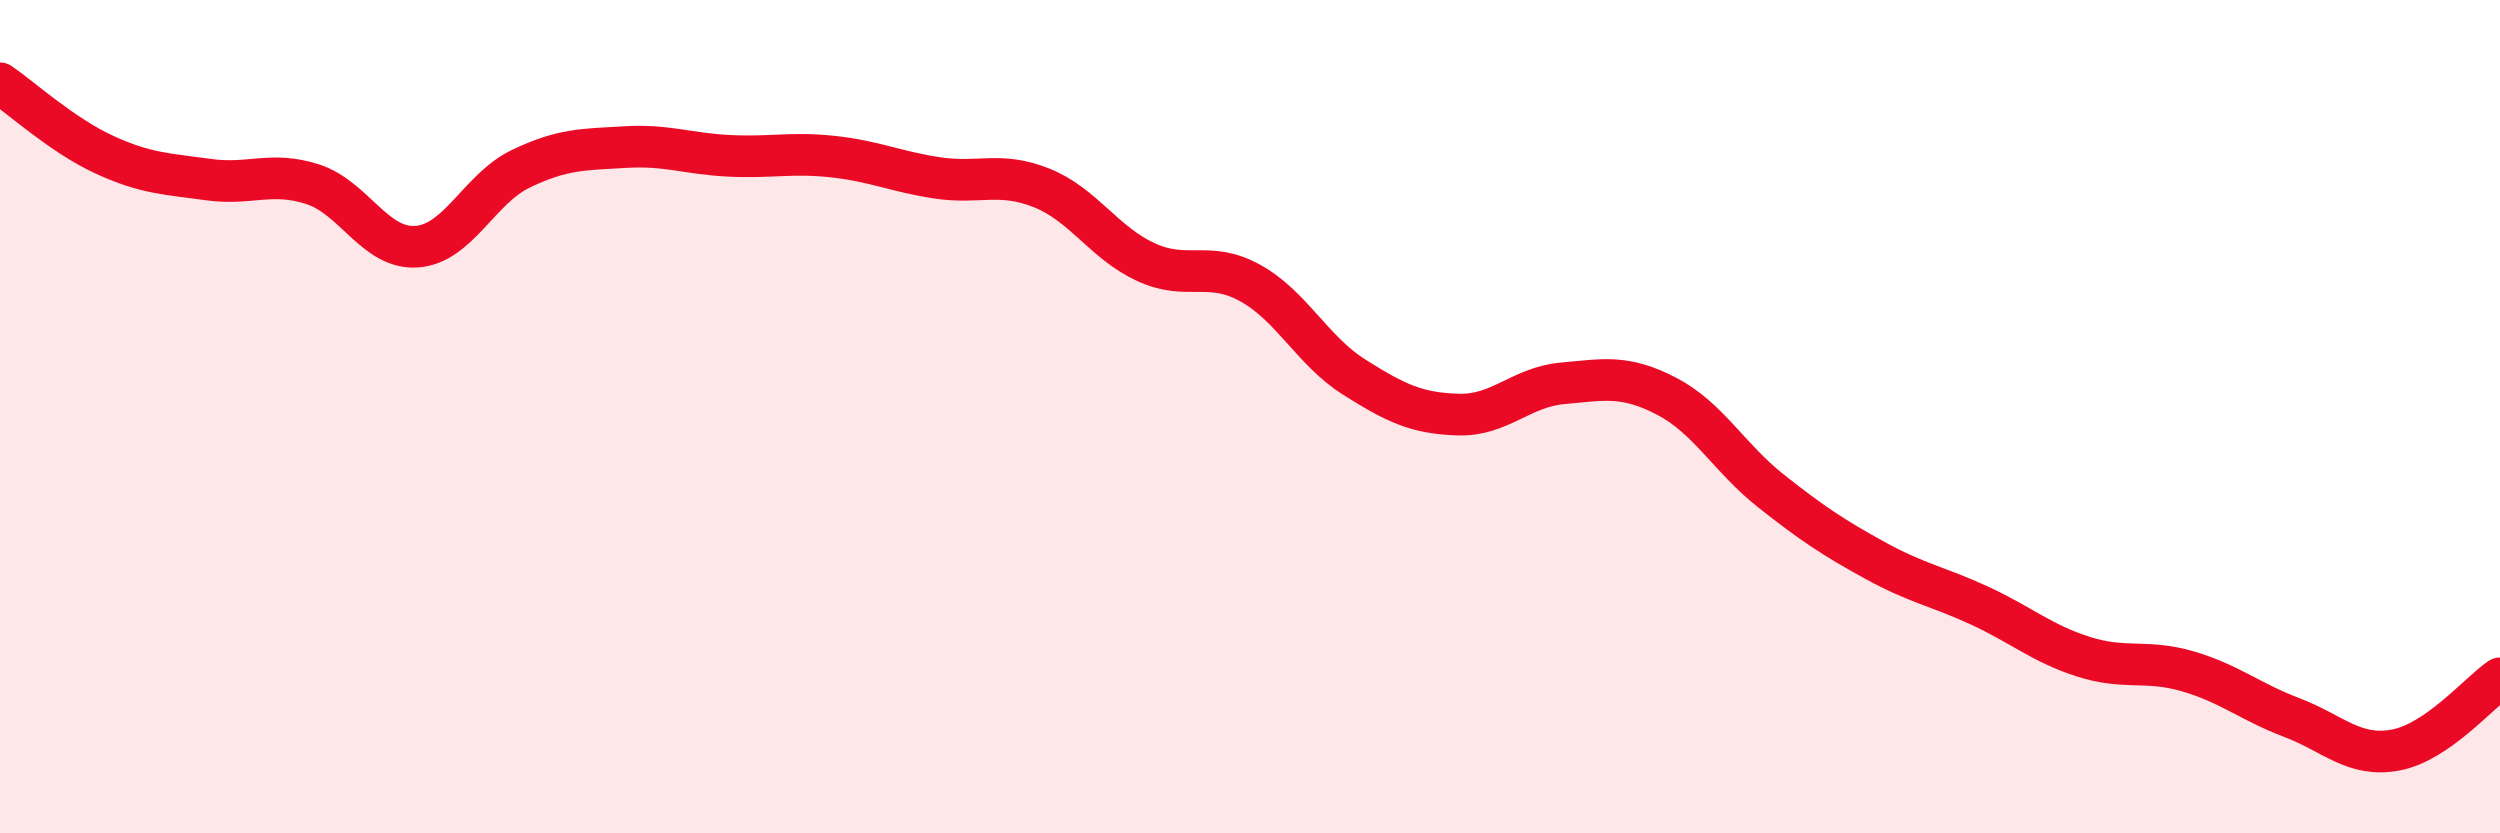
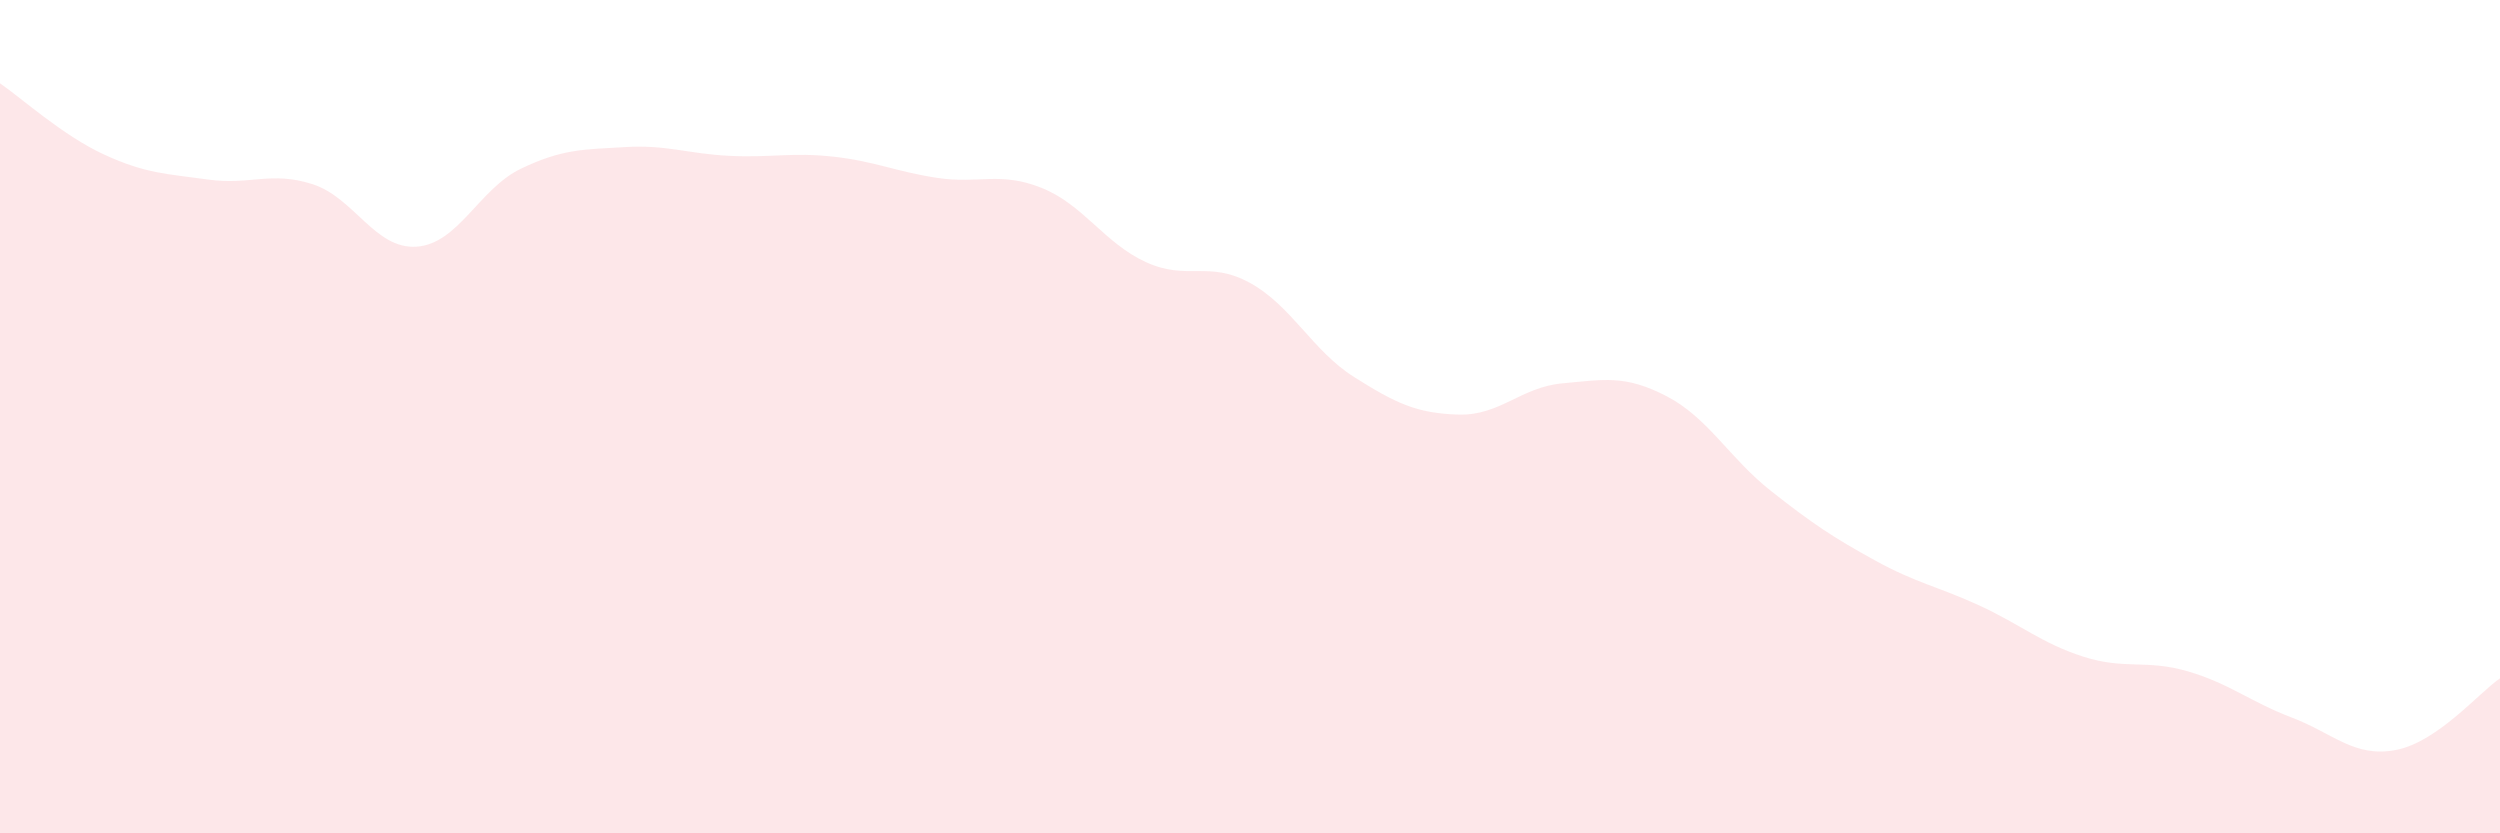
<svg xmlns="http://www.w3.org/2000/svg" width="60" height="20" viewBox="0 0 60 20">
  <path d="M 0,2 C 0.5,2.34 1.5,3.25 2.5,3.71 C 3.5,4.17 4,4.17 5,4.31 C 6,4.45 6.5,4.1 7.5,4.42 C 8.5,4.74 9,5.99 10,5.92 C 11,5.85 11.5,4.53 12.5,4.05 C 13.5,3.57 14,3.59 15,3.53 C 16,3.47 16.5,3.69 17.5,3.74 C 18.5,3.79 19,3.65 20,3.76 C 21,3.87 21.5,4.12 22.5,4.27 C 23.5,4.42 24,4.11 25,4.51 C 26,4.91 26.5,5.83 27.5,6.29 C 28.5,6.75 29,6.24 30,6.79 C 31,7.34 31.5,8.42 32.5,9.05 C 33.5,9.68 34,9.92 35,9.95 C 36,9.98 36.5,9.29 37.5,9.2 C 38.5,9.11 39,8.99 40,9.51 C 41,10.03 41.5,10.99 42.5,11.78 C 43.5,12.57 44,12.9 45,13.45 C 46,14 46.5,14.07 47.5,14.53 C 48.5,14.99 49,15.44 50,15.76 C 51,16.08 51.5,15.82 52.5,16.11 C 53.5,16.4 54,16.84 55,17.22 C 56,17.6 56.5,18.19 57.5,18 C 58.5,17.81 59.5,16.62 60,16.28L60 20L0 20Z" fill="#EB0A25" opacity="0.1" stroke-linecap="round" stroke-linejoin="round" />
-   <path d="M 0,2 C 0.5,2.34 1.5,3.25 2.5,3.71 C 3.5,4.17 4,4.17 5,4.31 C 6,4.45 6.5,4.1 7.5,4.42 C 8.5,4.74 9,5.99 10,5.92 C 11,5.85 11.5,4.53 12.5,4.05 C 13.5,3.57 14,3.59 15,3.53 C 16,3.47 16.5,3.69 17.5,3.74 C 18.5,3.79 19,3.65 20,3.76 C 21,3.87 21.5,4.12 22.5,4.27 C 23.5,4.42 24,4.11 25,4.51 C 26,4.91 26.5,5.83 27.5,6.29 C 28.5,6.75 29,6.24 30,6.79 C 31,7.34 31.5,8.42 32.5,9.05 C 33.5,9.68 34,9.92 35,9.95 C 36,9.98 36.5,9.29 37.5,9.2 C 38.5,9.11 39,8.99 40,9.51 C 41,10.03 41.5,10.99 42.5,11.78 C 43.5,12.57 44,12.9 45,13.45 C 46,14 46.5,14.07 47.5,14.53 C 48.5,14.99 49,15.44 50,15.76 C 51,16.08 51.5,15.82 52.5,16.11 C 53.5,16.4 54,16.84 55,17.22 C 56,17.6 56.5,18.19 57.5,18 C 58.5,17.81 59.5,16.62 60,16.28" stroke="#EB0A25" stroke-width="1" fill="none" stroke-linecap="round" stroke-linejoin="round" />
</svg>